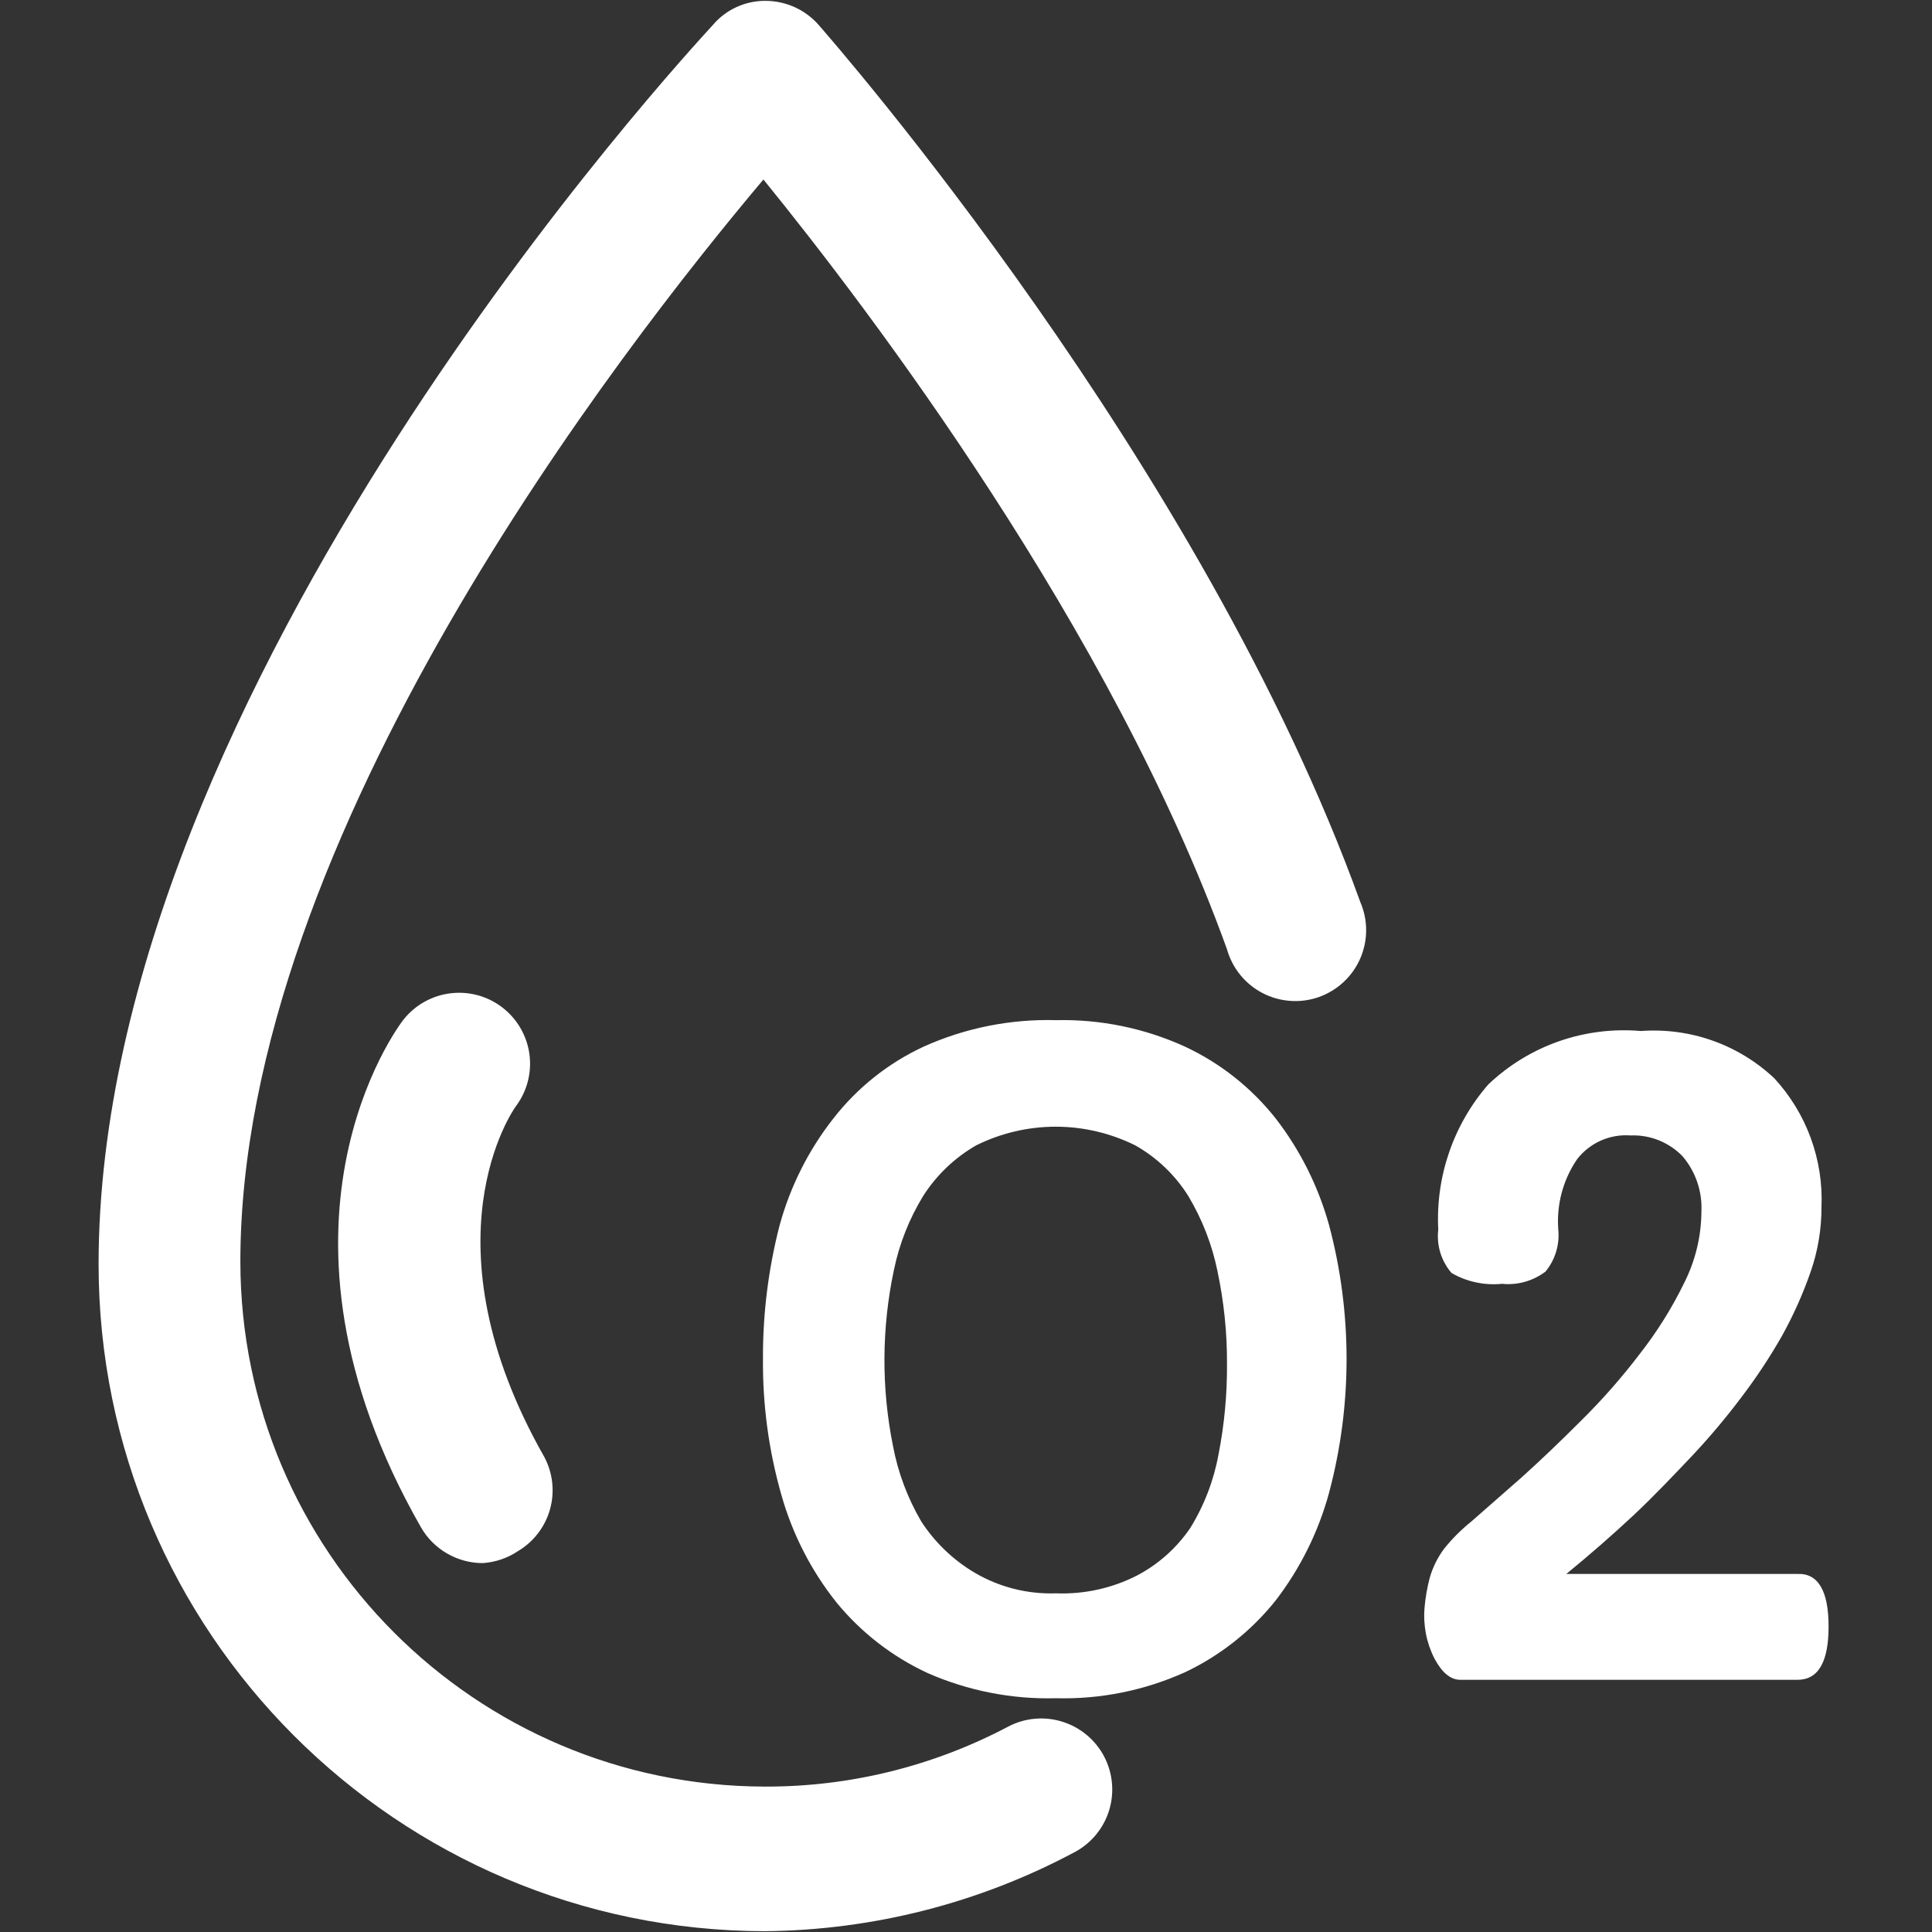
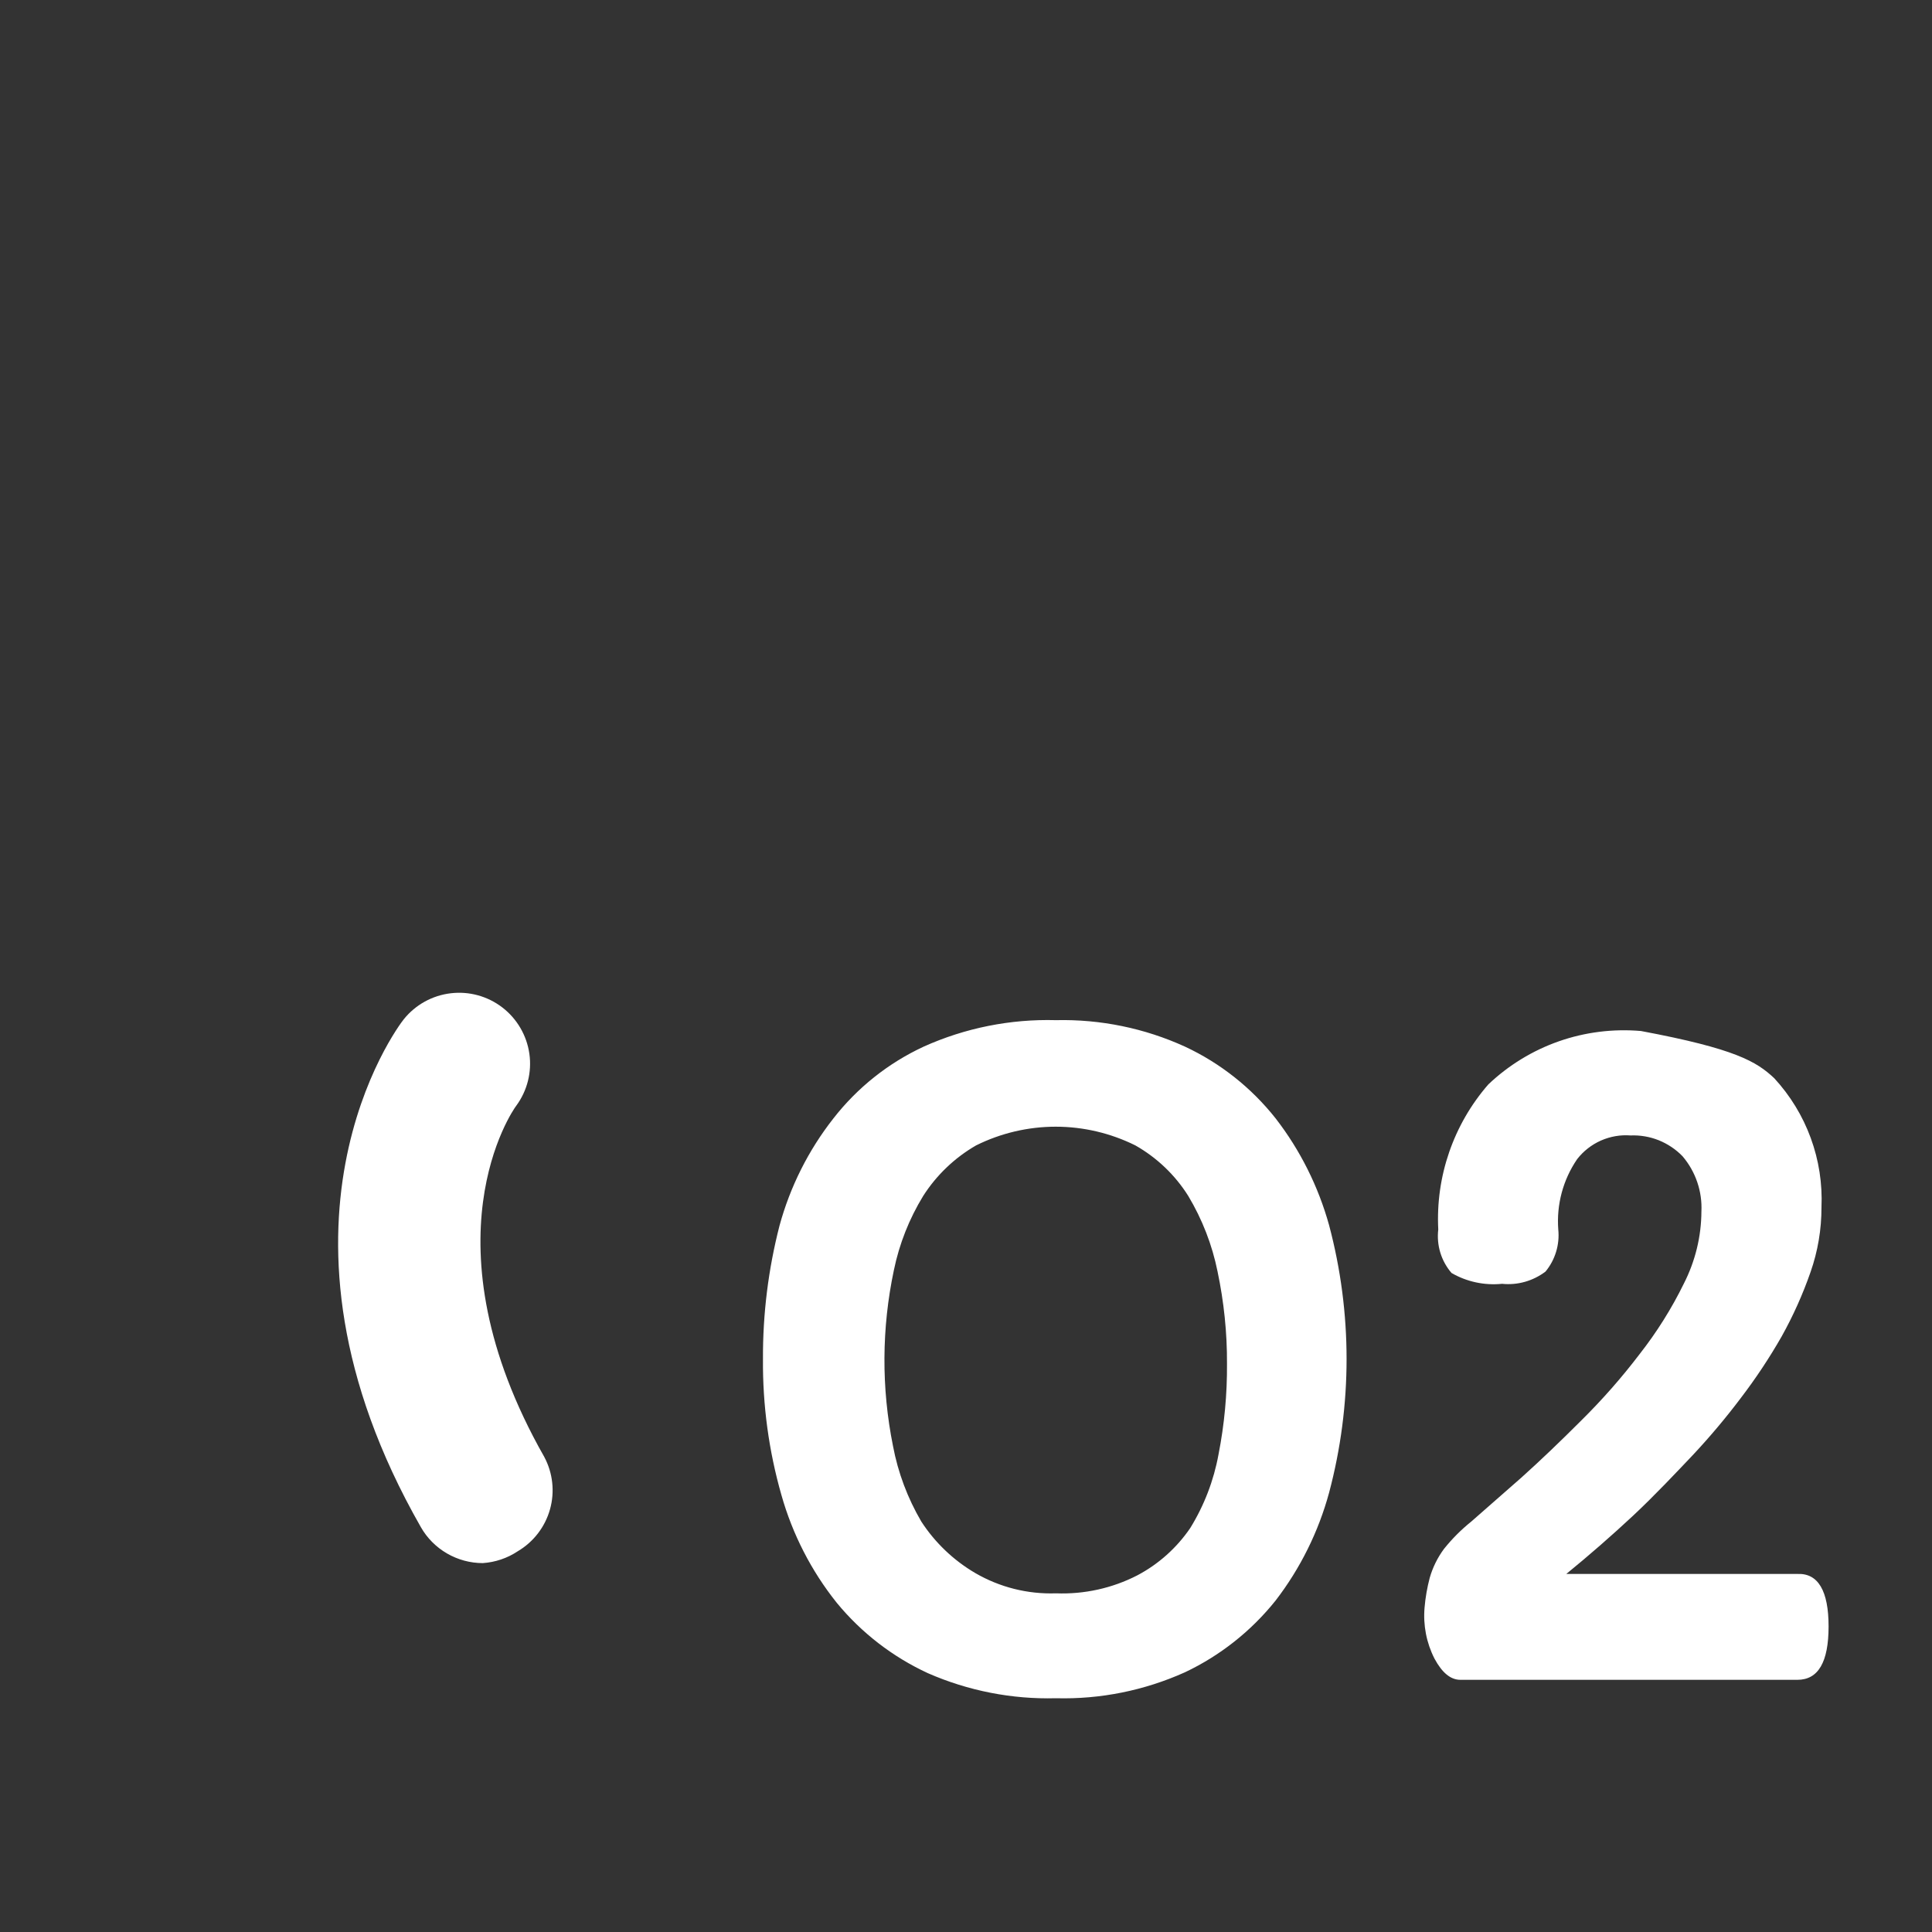
<svg xmlns="http://www.w3.org/2000/svg" width="34" height="34" viewBox="0 0 34 34" fill="none">
  <rect x="0" y="0" width="34" height="34" fill="#333333" stroke="none" />
-   <path d="M13.461 33.986C6.986 33.976 1.739 28.727 1.735 22.252C1.735 12.099 12.114 0.914 12.546 0.439C12.777 0.166 13.119 0.011 13.478 0.015C13.652 0.016 13.824 0.054 13.983 0.125C14.142 0.197 14.284 0.301 14.4 0.431C14.675 0.747 21.145 8.14 23.939 15.874C24.007 16.031 24.042 16.2 24.042 16.371C24.042 16.542 24.006 16.711 23.938 16.868C23.87 17.024 23.77 17.166 23.645 17.282C23.52 17.399 23.372 17.488 23.211 17.546C23.05 17.603 22.879 17.626 22.709 17.614C22.538 17.602 22.372 17.556 22.22 17.477C22.068 17.398 21.934 17.289 21.826 17.156C21.719 17.024 21.639 16.87 21.593 16.706C19.564 11.075 15.307 5.462 13.435 3.159C10.941 6.12 4.23 14.718 4.23 22.202C4.234 27.3 8.363 31.432 13.461 31.441C14.953 31.446 16.424 31.083 17.743 30.385C18.037 30.231 18.379 30.2 18.695 30.299C19.011 30.397 19.276 30.617 19.43 30.91C19.584 31.203 19.616 31.545 19.518 31.862C19.42 32.178 19.2 32.443 18.907 32.597C17.23 33.492 15.361 33.968 13.461 33.986V33.986Z" fill="white" />
-   <path d="M18.583 17.953C19.365 17.935 20.142 18.094 20.854 18.419C21.477 18.71 22.023 19.143 22.45 19.683C22.882 20.242 23.201 20.881 23.39 21.562C23.8 23.104 23.8 24.727 23.39 26.268C23.203 26.956 22.884 27.6 22.45 28.165C22.021 28.702 21.475 29.135 20.854 29.429C20.141 29.75 19.365 29.907 18.583 29.886C17.809 29.907 17.039 29.756 16.329 29.445C15.708 29.158 15.16 28.735 14.725 28.206C14.277 27.645 13.947 27.001 13.752 26.311C13.529 25.532 13.42 24.725 13.427 23.916C13.423 23.124 13.521 22.336 13.718 21.57C13.905 20.884 14.227 20.242 14.666 19.683C15.088 19.141 15.632 18.708 16.255 18.419C16.986 18.09 17.782 17.931 18.583 17.953ZM18.583 28.04C19.079 28.059 19.572 27.951 20.014 27.724C20.388 27.527 20.707 27.241 20.945 26.893C21.191 26.495 21.36 26.055 21.444 25.595C21.547 25.069 21.597 24.534 21.593 23.998C21.596 23.454 21.539 22.91 21.427 22.377C21.332 21.907 21.157 21.457 20.911 21.046C20.679 20.677 20.359 20.372 19.98 20.157C19.544 19.941 19.065 19.828 18.579 19.828C18.093 19.828 17.613 19.941 17.178 20.157C16.801 20.374 16.481 20.68 16.247 21.046C16.001 21.448 15.826 21.89 15.731 22.352C15.515 23.371 15.509 24.424 15.715 25.446C15.803 25.915 15.972 26.364 16.213 26.776C16.454 27.147 16.779 27.458 17.161 27.682C17.592 27.933 18.085 28.057 18.583 28.04ZM32.18 28.622C32.18 29.254 31.997 29.562 31.631 29.562H25.701C25.527 29.562 25.378 29.437 25.244 29.188C25.103 28.911 25.043 28.6 25.07 28.29C25.085 28.113 25.116 27.937 25.161 27.766C25.214 27.583 25.298 27.412 25.411 27.259C25.554 27.08 25.715 26.919 25.893 26.776L26.774 26.003C27.108 25.703 27.456 25.37 27.83 24.996C28.198 24.632 28.54 24.243 28.853 23.832C29.157 23.444 29.419 23.027 29.635 22.585C29.834 22.193 29.94 21.76 29.942 21.321C29.959 20.966 29.84 20.618 29.61 20.348C29.492 20.226 29.349 20.131 29.192 20.067C29.034 20.004 28.865 19.975 28.695 19.982C28.517 19.968 28.337 20 28.173 20.072C28.009 20.145 27.866 20.257 27.756 20.398C27.507 20.761 27.39 21.198 27.423 21.637C27.45 21.904 27.369 22.17 27.199 22.377C26.98 22.543 26.707 22.621 26.434 22.593C26.124 22.624 25.813 22.558 25.544 22.402C25.454 22.297 25.387 22.175 25.347 22.044C25.307 21.912 25.295 21.774 25.311 21.637C25.263 20.704 25.579 19.788 26.192 19.084C26.548 18.746 26.971 18.487 27.434 18.325C27.897 18.163 28.39 18.102 28.878 18.144C29.305 18.113 29.735 18.17 30.138 18.313C30.542 18.456 30.912 18.682 31.224 18.975C31.505 19.28 31.724 19.638 31.866 20.027C32.009 20.417 32.073 20.831 32.055 21.246C32.056 21.634 31.991 22.019 31.863 22.385C31.727 22.776 31.557 23.155 31.356 23.516C31.14 23.895 30.898 24.259 30.633 24.606C30.374 24.95 30.096 25.28 29.802 25.595C29.511 25.902 29.111 26.327 28.737 26.676C28.357 27.03 27.966 27.371 27.564 27.699H31.631C31.997 27.682 32.18 27.998 32.18 28.622ZM8.496 27.508C8.275 27.508 8.058 27.449 7.866 27.338C7.675 27.227 7.516 27.068 7.407 26.876C4.38 21.578 6.991 18.078 7.107 17.936C7.312 17.682 7.608 17.518 7.932 17.48C8.256 17.441 8.582 17.531 8.841 17.73C9.099 17.929 9.27 18.221 9.316 18.544C9.362 18.867 9.279 19.195 9.086 19.458C9.02 19.541 7.424 21.845 9.577 25.637C9.729 25.92 9.766 26.252 9.679 26.562C9.592 26.872 9.389 27.136 9.111 27.3C8.928 27.422 8.716 27.493 8.496 27.508Z" fill="white" />
+   <path d="M18.583 17.953C19.365 17.935 20.142 18.094 20.854 18.419C21.477 18.71 22.023 19.143 22.45 19.683C22.882 20.242 23.201 20.881 23.39 21.562C23.8 23.104 23.8 24.727 23.39 26.268C23.203 26.956 22.884 27.6 22.45 28.165C22.021 28.702 21.475 29.135 20.854 29.429C20.141 29.75 19.365 29.907 18.583 29.886C17.809 29.907 17.039 29.756 16.329 29.445C15.708 29.158 15.16 28.735 14.725 28.206C14.277 27.645 13.947 27.001 13.752 26.311C13.529 25.532 13.42 24.725 13.427 23.916C13.423 23.124 13.521 22.336 13.718 21.57C13.905 20.884 14.227 20.242 14.666 19.683C15.088 19.141 15.632 18.708 16.255 18.419C16.986 18.09 17.782 17.931 18.583 17.953ZM18.583 28.04C19.079 28.059 19.572 27.951 20.014 27.724C20.388 27.527 20.707 27.241 20.945 26.893C21.191 26.495 21.36 26.055 21.444 25.595C21.547 25.069 21.597 24.534 21.593 23.998C21.596 23.454 21.539 22.91 21.427 22.377C21.332 21.907 21.157 21.457 20.911 21.046C20.679 20.677 20.359 20.372 19.98 20.157C19.544 19.941 19.065 19.828 18.579 19.828C18.093 19.828 17.613 19.941 17.178 20.157C16.801 20.374 16.481 20.68 16.247 21.046C16.001 21.448 15.826 21.89 15.731 22.352C15.515 23.371 15.509 24.424 15.715 25.446C15.803 25.915 15.972 26.364 16.213 26.776C16.454 27.147 16.779 27.458 17.161 27.682C17.592 27.933 18.085 28.057 18.583 28.04ZM32.18 28.622C32.18 29.254 31.997 29.562 31.631 29.562H25.701C25.527 29.562 25.378 29.437 25.244 29.188C25.103 28.911 25.043 28.6 25.07 28.29C25.085 28.113 25.116 27.937 25.161 27.766C25.214 27.583 25.298 27.412 25.411 27.259C25.554 27.08 25.715 26.919 25.893 26.776L26.774 26.003C27.108 25.703 27.456 25.37 27.83 24.996C28.198 24.632 28.54 24.243 28.853 23.832C29.157 23.444 29.419 23.027 29.635 22.585C29.834 22.193 29.94 21.76 29.942 21.321C29.959 20.966 29.84 20.618 29.61 20.348C29.492 20.226 29.349 20.131 29.192 20.067C29.034 20.004 28.865 19.975 28.695 19.982C28.517 19.968 28.337 20 28.173 20.072C28.009 20.145 27.866 20.257 27.756 20.398C27.507 20.761 27.39 21.198 27.423 21.637C27.45 21.904 27.369 22.17 27.199 22.377C26.98 22.543 26.707 22.621 26.434 22.593C26.124 22.624 25.813 22.558 25.544 22.402C25.454 22.297 25.387 22.175 25.347 22.044C25.307 21.912 25.295 21.774 25.311 21.637C25.263 20.704 25.579 19.788 26.192 19.084C26.548 18.746 26.971 18.487 27.434 18.325C27.897 18.163 28.39 18.102 28.878 18.144C30.542 18.456 30.912 18.682 31.224 18.975C31.505 19.28 31.724 19.638 31.866 20.027C32.009 20.417 32.073 20.831 32.055 21.246C32.056 21.634 31.991 22.019 31.863 22.385C31.727 22.776 31.557 23.155 31.356 23.516C31.14 23.895 30.898 24.259 30.633 24.606C30.374 24.95 30.096 25.28 29.802 25.595C29.511 25.902 29.111 26.327 28.737 26.676C28.357 27.03 27.966 27.371 27.564 27.699H31.631C31.997 27.682 32.18 27.998 32.18 28.622ZM8.496 27.508C8.275 27.508 8.058 27.449 7.866 27.338C7.675 27.227 7.516 27.068 7.407 26.876C4.38 21.578 6.991 18.078 7.107 17.936C7.312 17.682 7.608 17.518 7.932 17.48C8.256 17.441 8.582 17.531 8.841 17.73C9.099 17.929 9.27 18.221 9.316 18.544C9.362 18.867 9.279 19.195 9.086 19.458C9.02 19.541 7.424 21.845 9.577 25.637C9.729 25.92 9.766 26.252 9.679 26.562C9.592 26.872 9.389 27.136 9.111 27.3C8.928 27.422 8.716 27.493 8.496 27.508Z" fill="white" />
</svg>